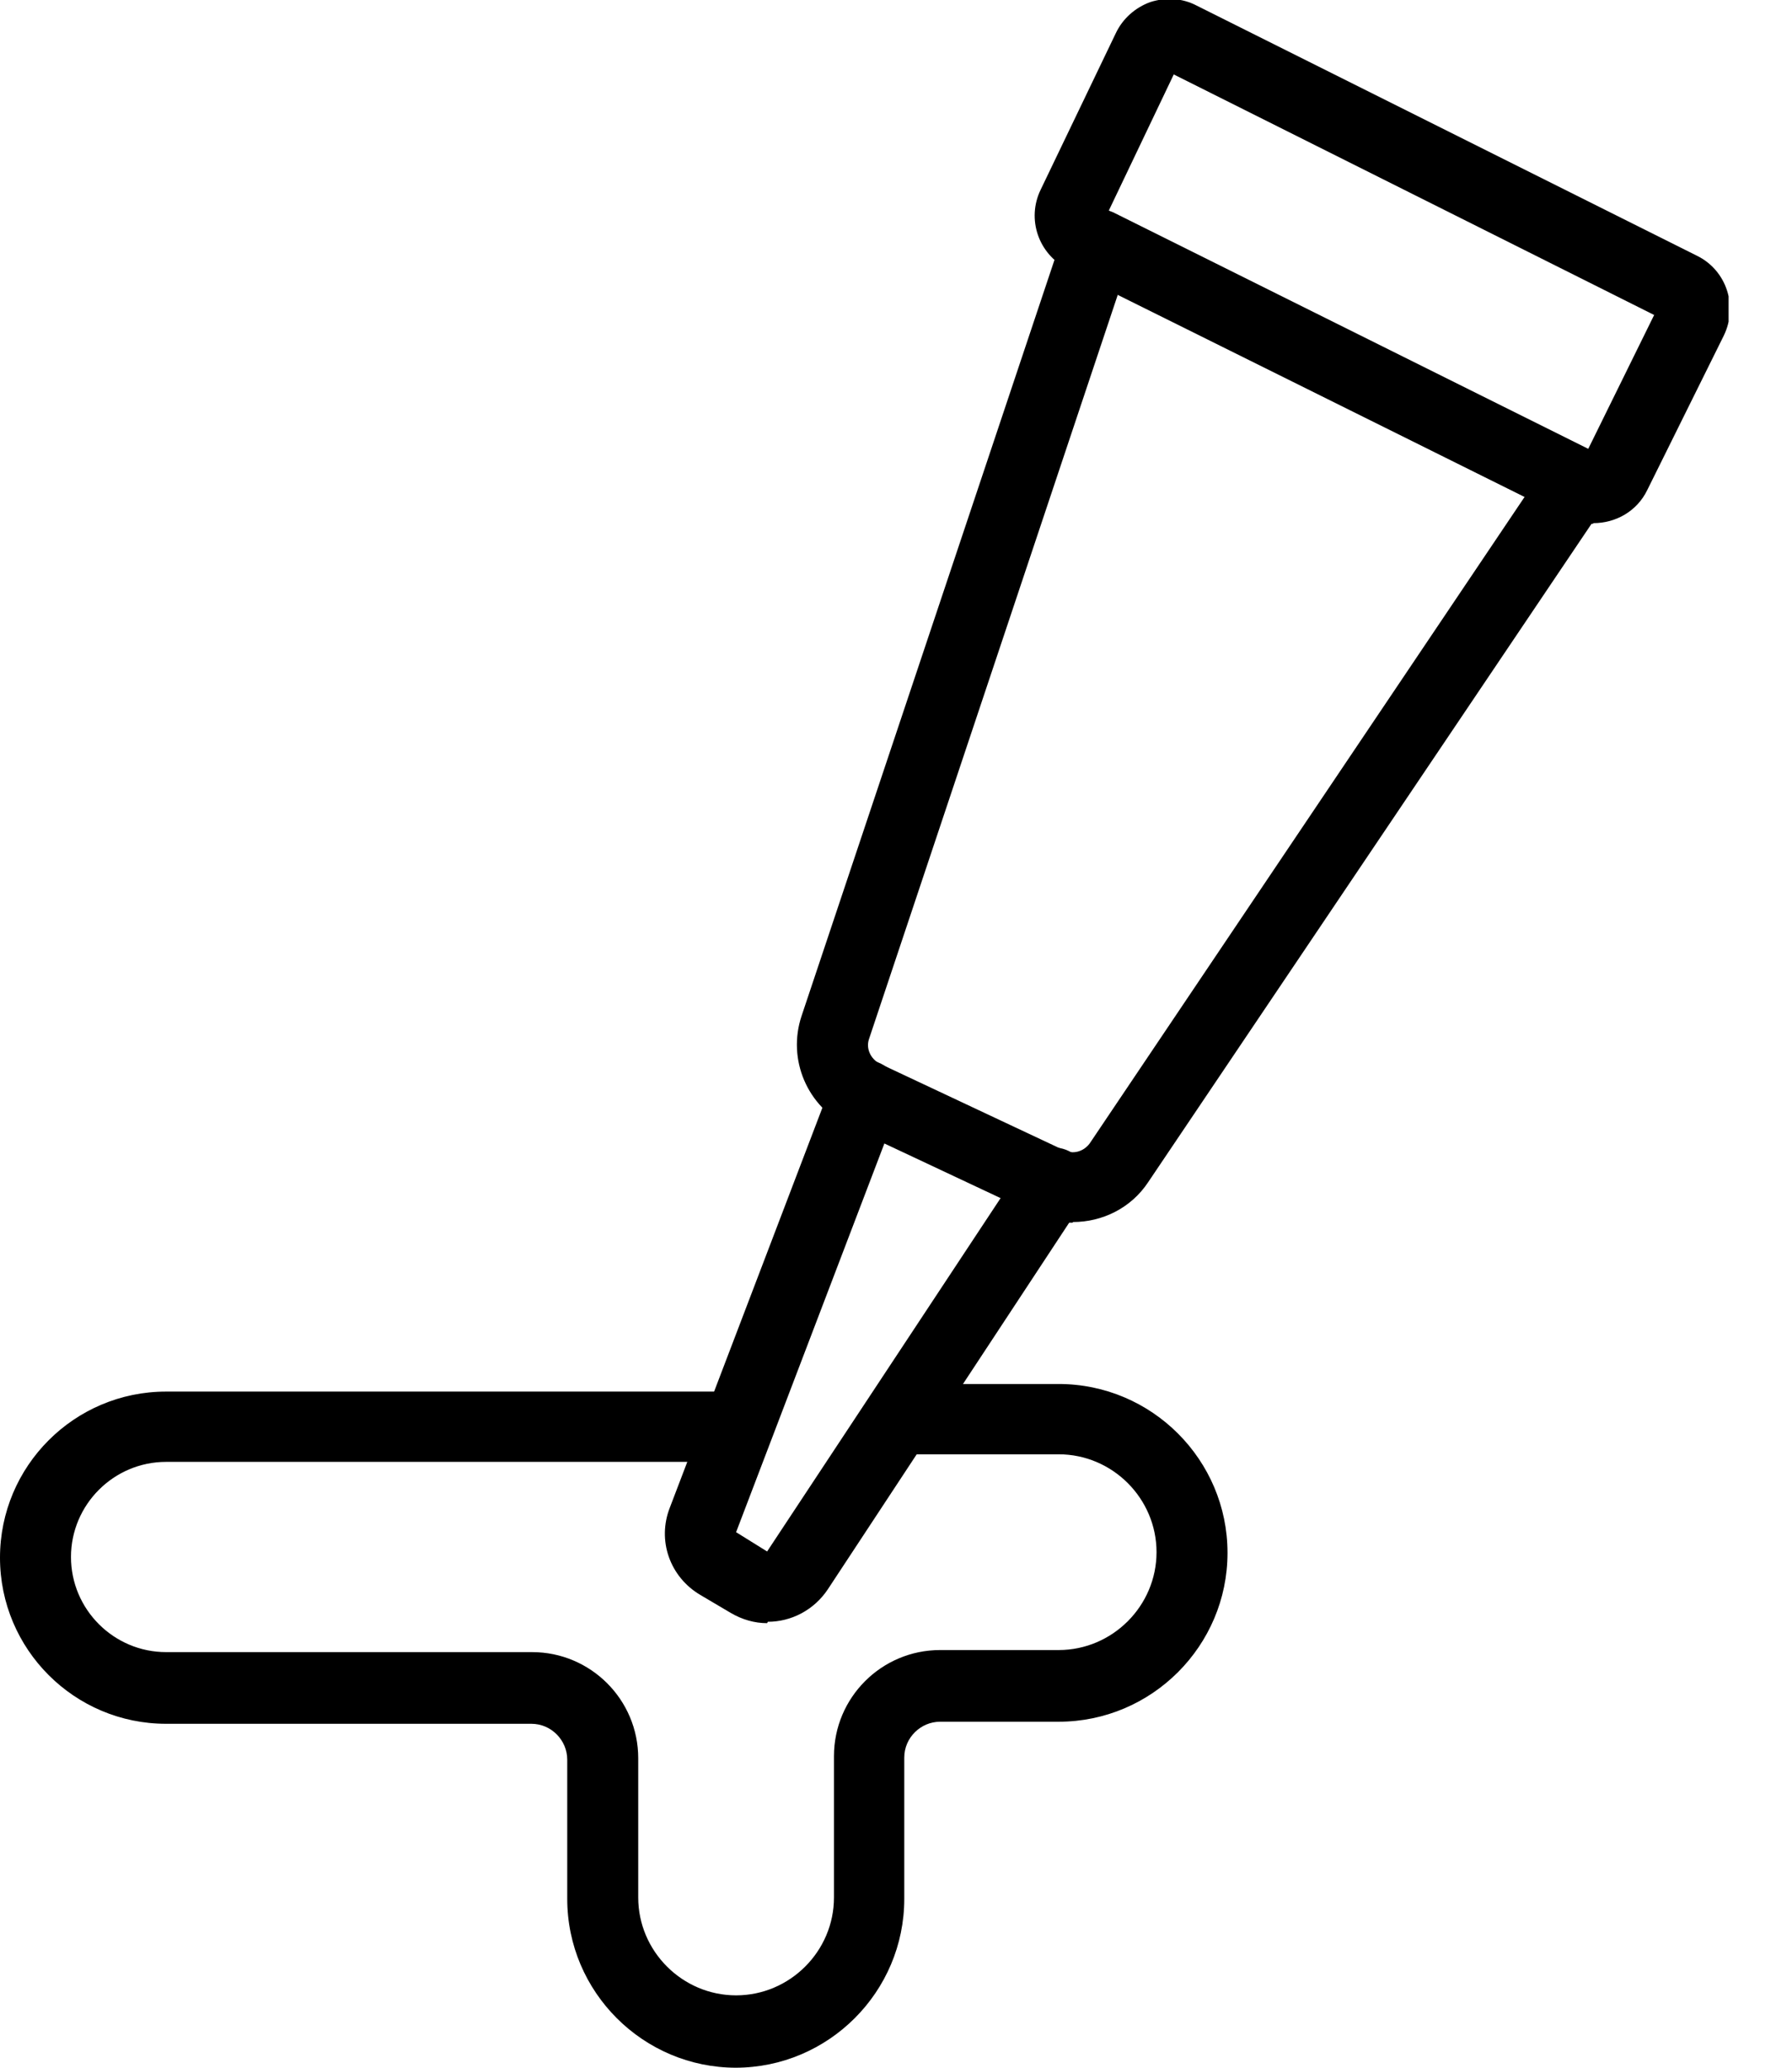
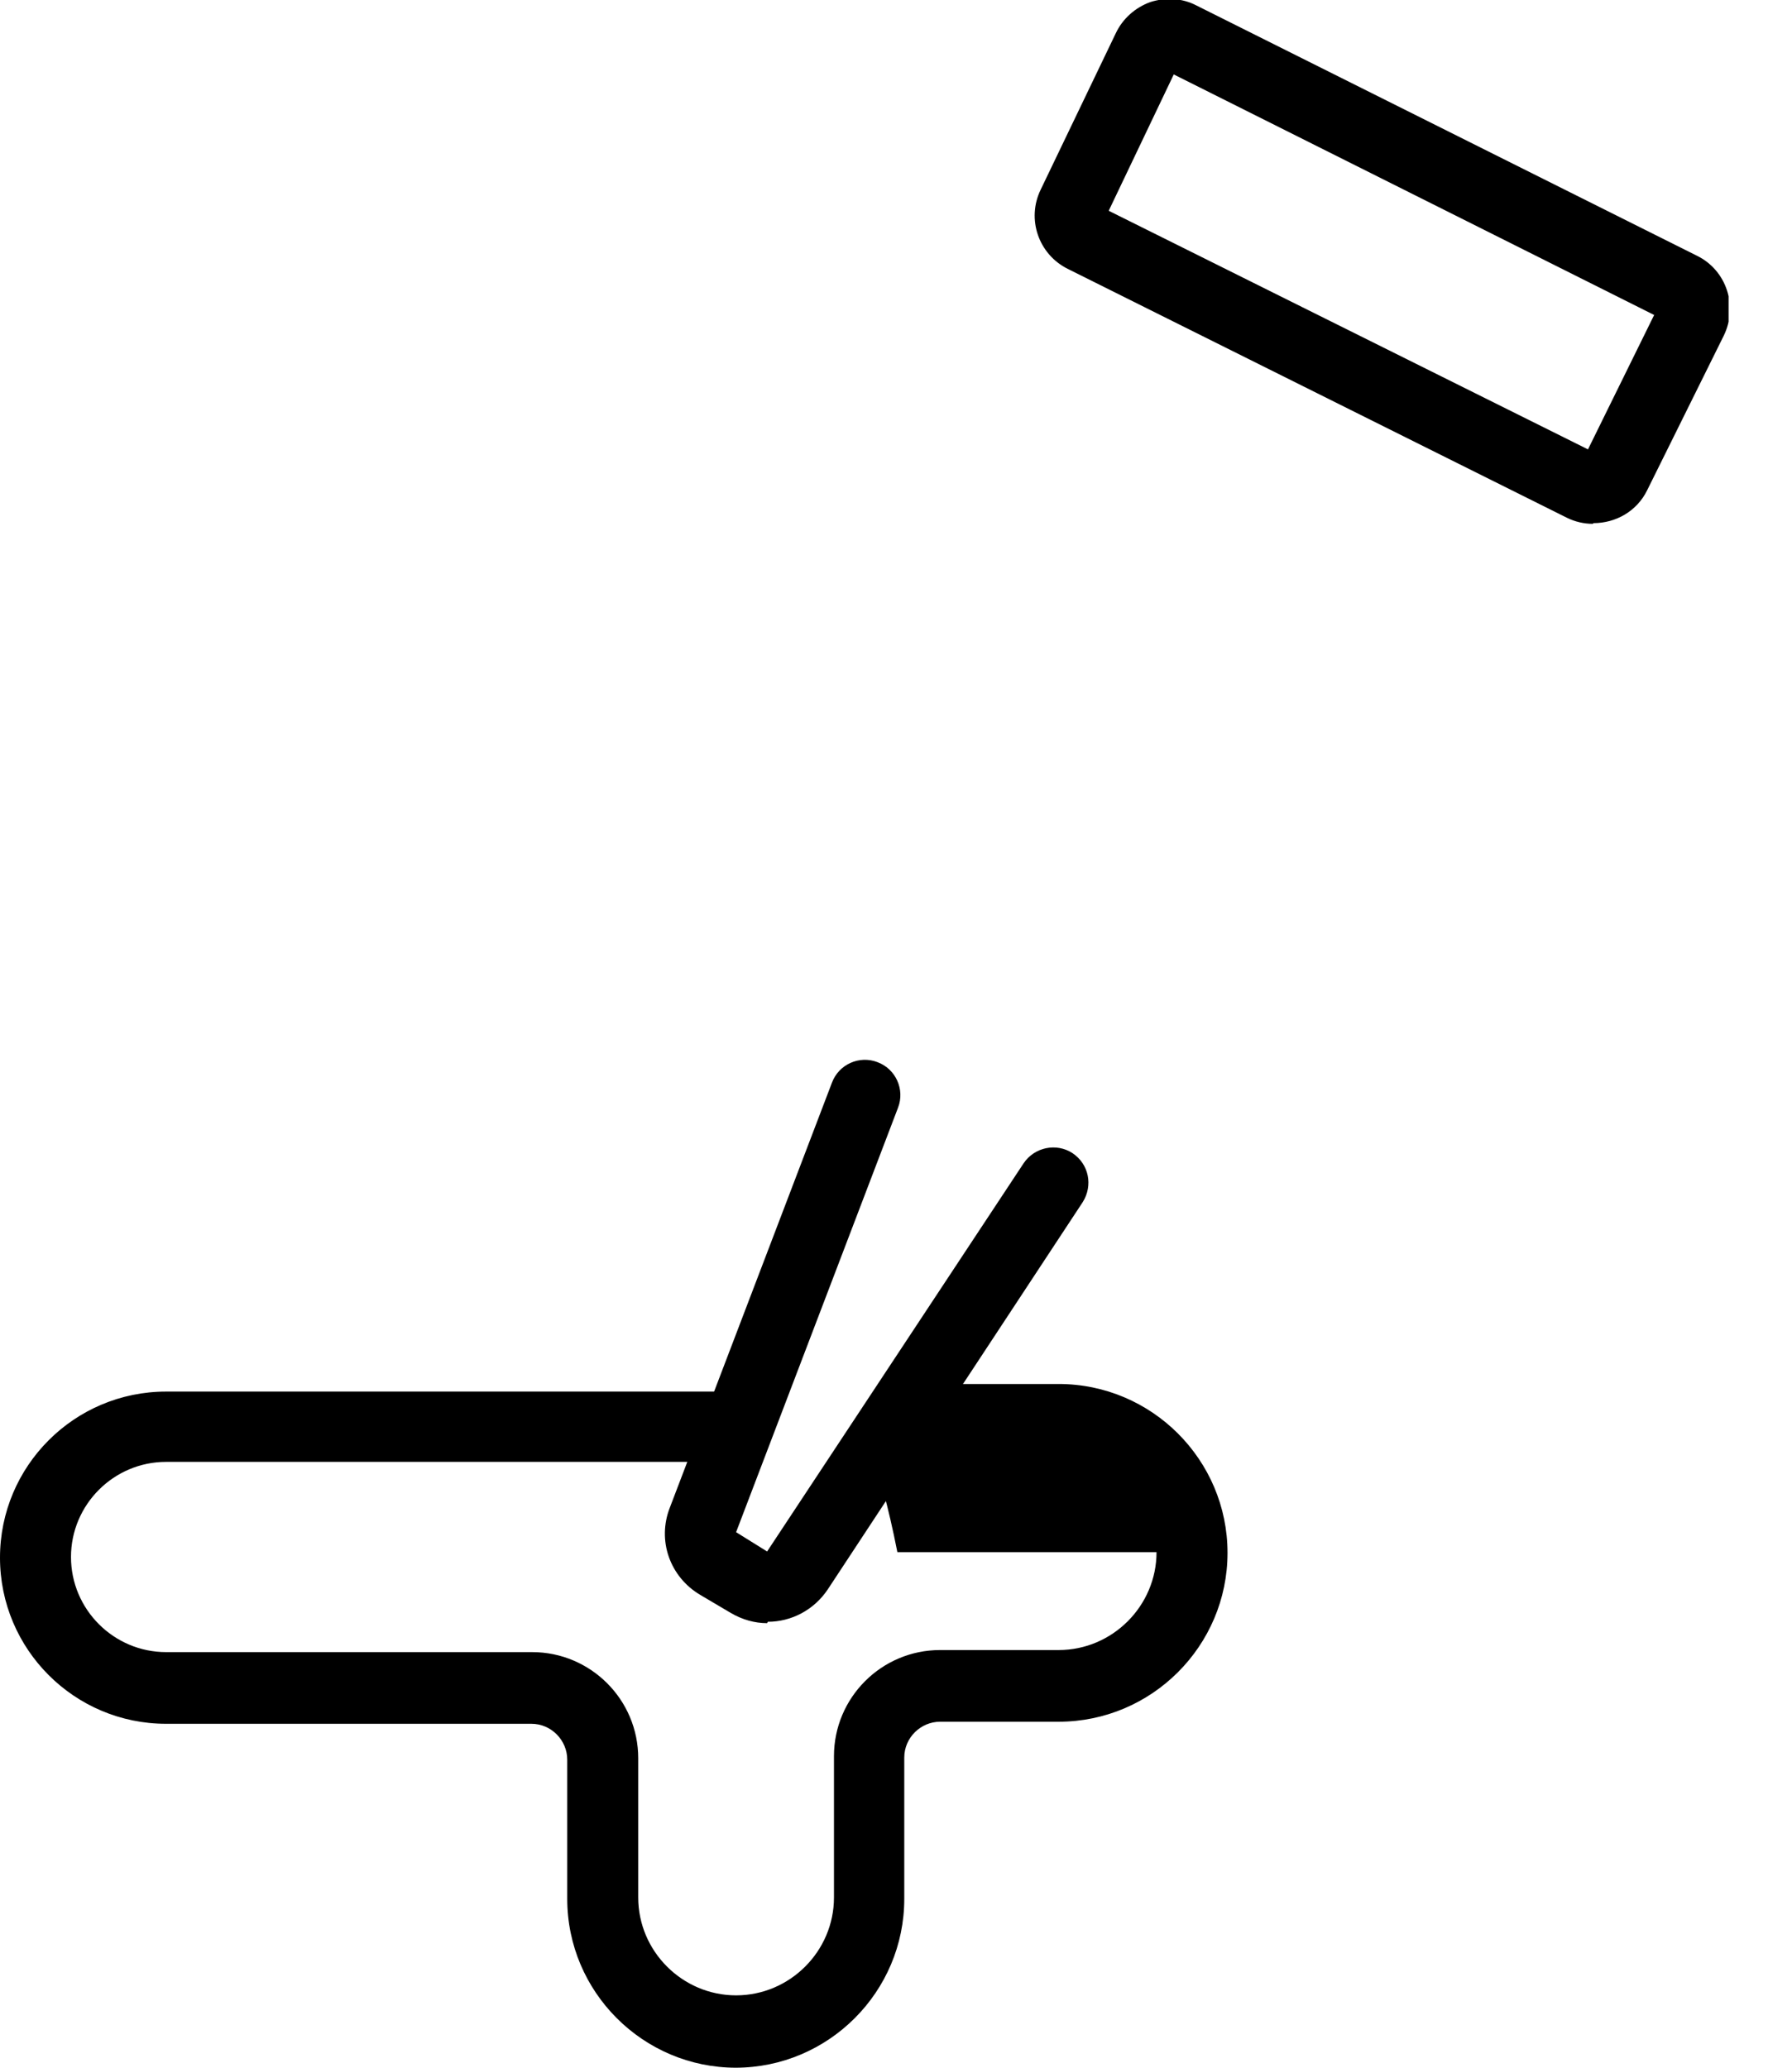
<svg xmlns="http://www.w3.org/2000/svg" width="26" height="30" viewBox="0 0 26 30" fill="none">
  <g clip-path="url(#clip0_3722_693)">
-     <path d="M15.56 17.74C15.37 17.74 15.18 17.7 15 17.61L12.32 16.35C11.71 16.06 11.42 15.37 11.63 14.74L15.43 3.38C15.48 3.24 15.58 3.13 15.72 3.07C15.86 3.01 16.01 3.02 16.15 3.08L23.1 6.54C23.23 6.61 23.33 6.73 23.37 6.87C23.41 7.01 23.38 7.17 23.3 7.29L16.66 17.15C16.41 17.53 15.99 17.73 15.57 17.73L15.56 17.74ZM16.22 4.27L12.61 15.07C12.56 15.21 12.63 15.36 12.76 15.43L15.44 16.69C15.57 16.75 15.72 16.71 15.81 16.59L22.12 7.21L16.22 4.28V4.27Z" fill="black" />
    <path d="M11.13 23.55C10.95 23.55 10.77 23.5 10.6 23.4L10.16 23.14C9.72 22.88 9.53 22.35 9.72 21.87L12.07 15.71C12.17 15.44 12.47 15.31 12.73 15.41C13 15.51 13.13 15.81 13.03 16.07L10.68 22.23L11.13 22.51L14.85 16.88C15.01 16.64 15.33 16.58 15.56 16.73C15.8 16.89 15.86 17.2 15.71 17.44L12.01 23.06C11.81 23.36 11.48 23.53 11.14 23.53L11.13 23.55Z" fill="black" />
    <path d="M23.11 7.6C22.98 7.6 22.85 7.57 22.73 7.51L15.49 3.9C15.07 3.69 14.89 3.18 15.1 2.75L16.19 0.48C16.29 0.27 16.47 0.11 16.69 0.03C16.91 -0.04 17.15 -0.03 17.36 0.08L24.62 3.71C25.05 3.92 25.22 4.44 25.01 4.87L23.9 7.11C23.75 7.42 23.44 7.59 23.12 7.59L23.11 7.6ZM16.09 3.06L23.04 6.52L24 4.57L17.03 1.08L16.09 3.05V3.06Z" fill="black" />
-     <path d="M10.68 30C9.33 30 8.23 28.9 8.23 27.55V25.53C8.23 25.25 8 25.01 7.71 25.01H2.41C1.08 25.01 0 23.93 0 22.6C0 21.27 1.08 20.19 2.41 20.19H10.71C10.99 20.19 11.22 20.42 11.22 20.7C11.22 20.98 10.99 21.21 10.71 21.21H2.41C1.65 21.21 1.03 21.83 1.03 22.59C1.03 23.35 1.65 23.97 2.41 23.97H7.72C8.57 23.97 9.26 24.66 9.26 25.51V27.53C9.26 28.31 9.9 28.95 10.68 28.95C11.46 28.95 12.1 28.31 12.1 27.53V25.48C12.1 24.63 12.79 23.94 13.64 23.94H15.36C16.14 23.94 16.78 23.3 16.78 22.52C16.78 21.74 16.14 21.1 15.36 21.1H13.02C12.74 21.1 12.51 20.87 12.51 20.59C12.51 20.31 12.74 20.08 13.02 20.08H15.36C16.71 20.08 17.81 21.18 17.81 22.53C17.81 23.88 16.71 24.98 15.36 24.98H13.64C13.36 24.98 13.12 25.21 13.12 25.5V27.55C13.12 28.9 12.02 30 10.67 30H10.68Z" fill="black" />
+     <path d="M10.68 30C9.33 30 8.23 28.9 8.23 27.55V25.53C8.23 25.25 8 25.01 7.71 25.01H2.41C1.08 25.01 0 23.93 0 22.6C0 21.27 1.08 20.19 2.41 20.19H10.71C10.99 20.19 11.22 20.42 11.22 20.7C11.22 20.98 10.99 21.21 10.71 21.21H2.41C1.65 21.21 1.03 21.83 1.03 22.59C1.03 23.35 1.65 23.97 2.41 23.97H7.72C8.57 23.97 9.26 24.66 9.26 25.51V27.53C9.26 28.31 9.9 28.95 10.68 28.95C11.46 28.95 12.1 28.31 12.1 27.53V25.48C12.1 24.63 12.79 23.94 13.64 23.94H15.36C16.14 23.94 16.78 23.3 16.78 22.52H13.02C12.74 21.1 12.51 20.87 12.51 20.59C12.51 20.31 12.74 20.08 13.02 20.08H15.36C16.71 20.08 17.81 21.18 17.81 22.53C17.81 23.88 16.71 24.98 15.36 24.98H13.64C13.36 24.98 13.12 25.21 13.12 25.5V27.55C13.12 28.9 12.02 30 10.67 30H10.68Z" fill="black" />
  </g>
  <defs>
    <clipPath id="clip0_3722_693">
      <rect width="25.08" height="30" fill="white" />
    </clipPath>
  </defs>
</svg>